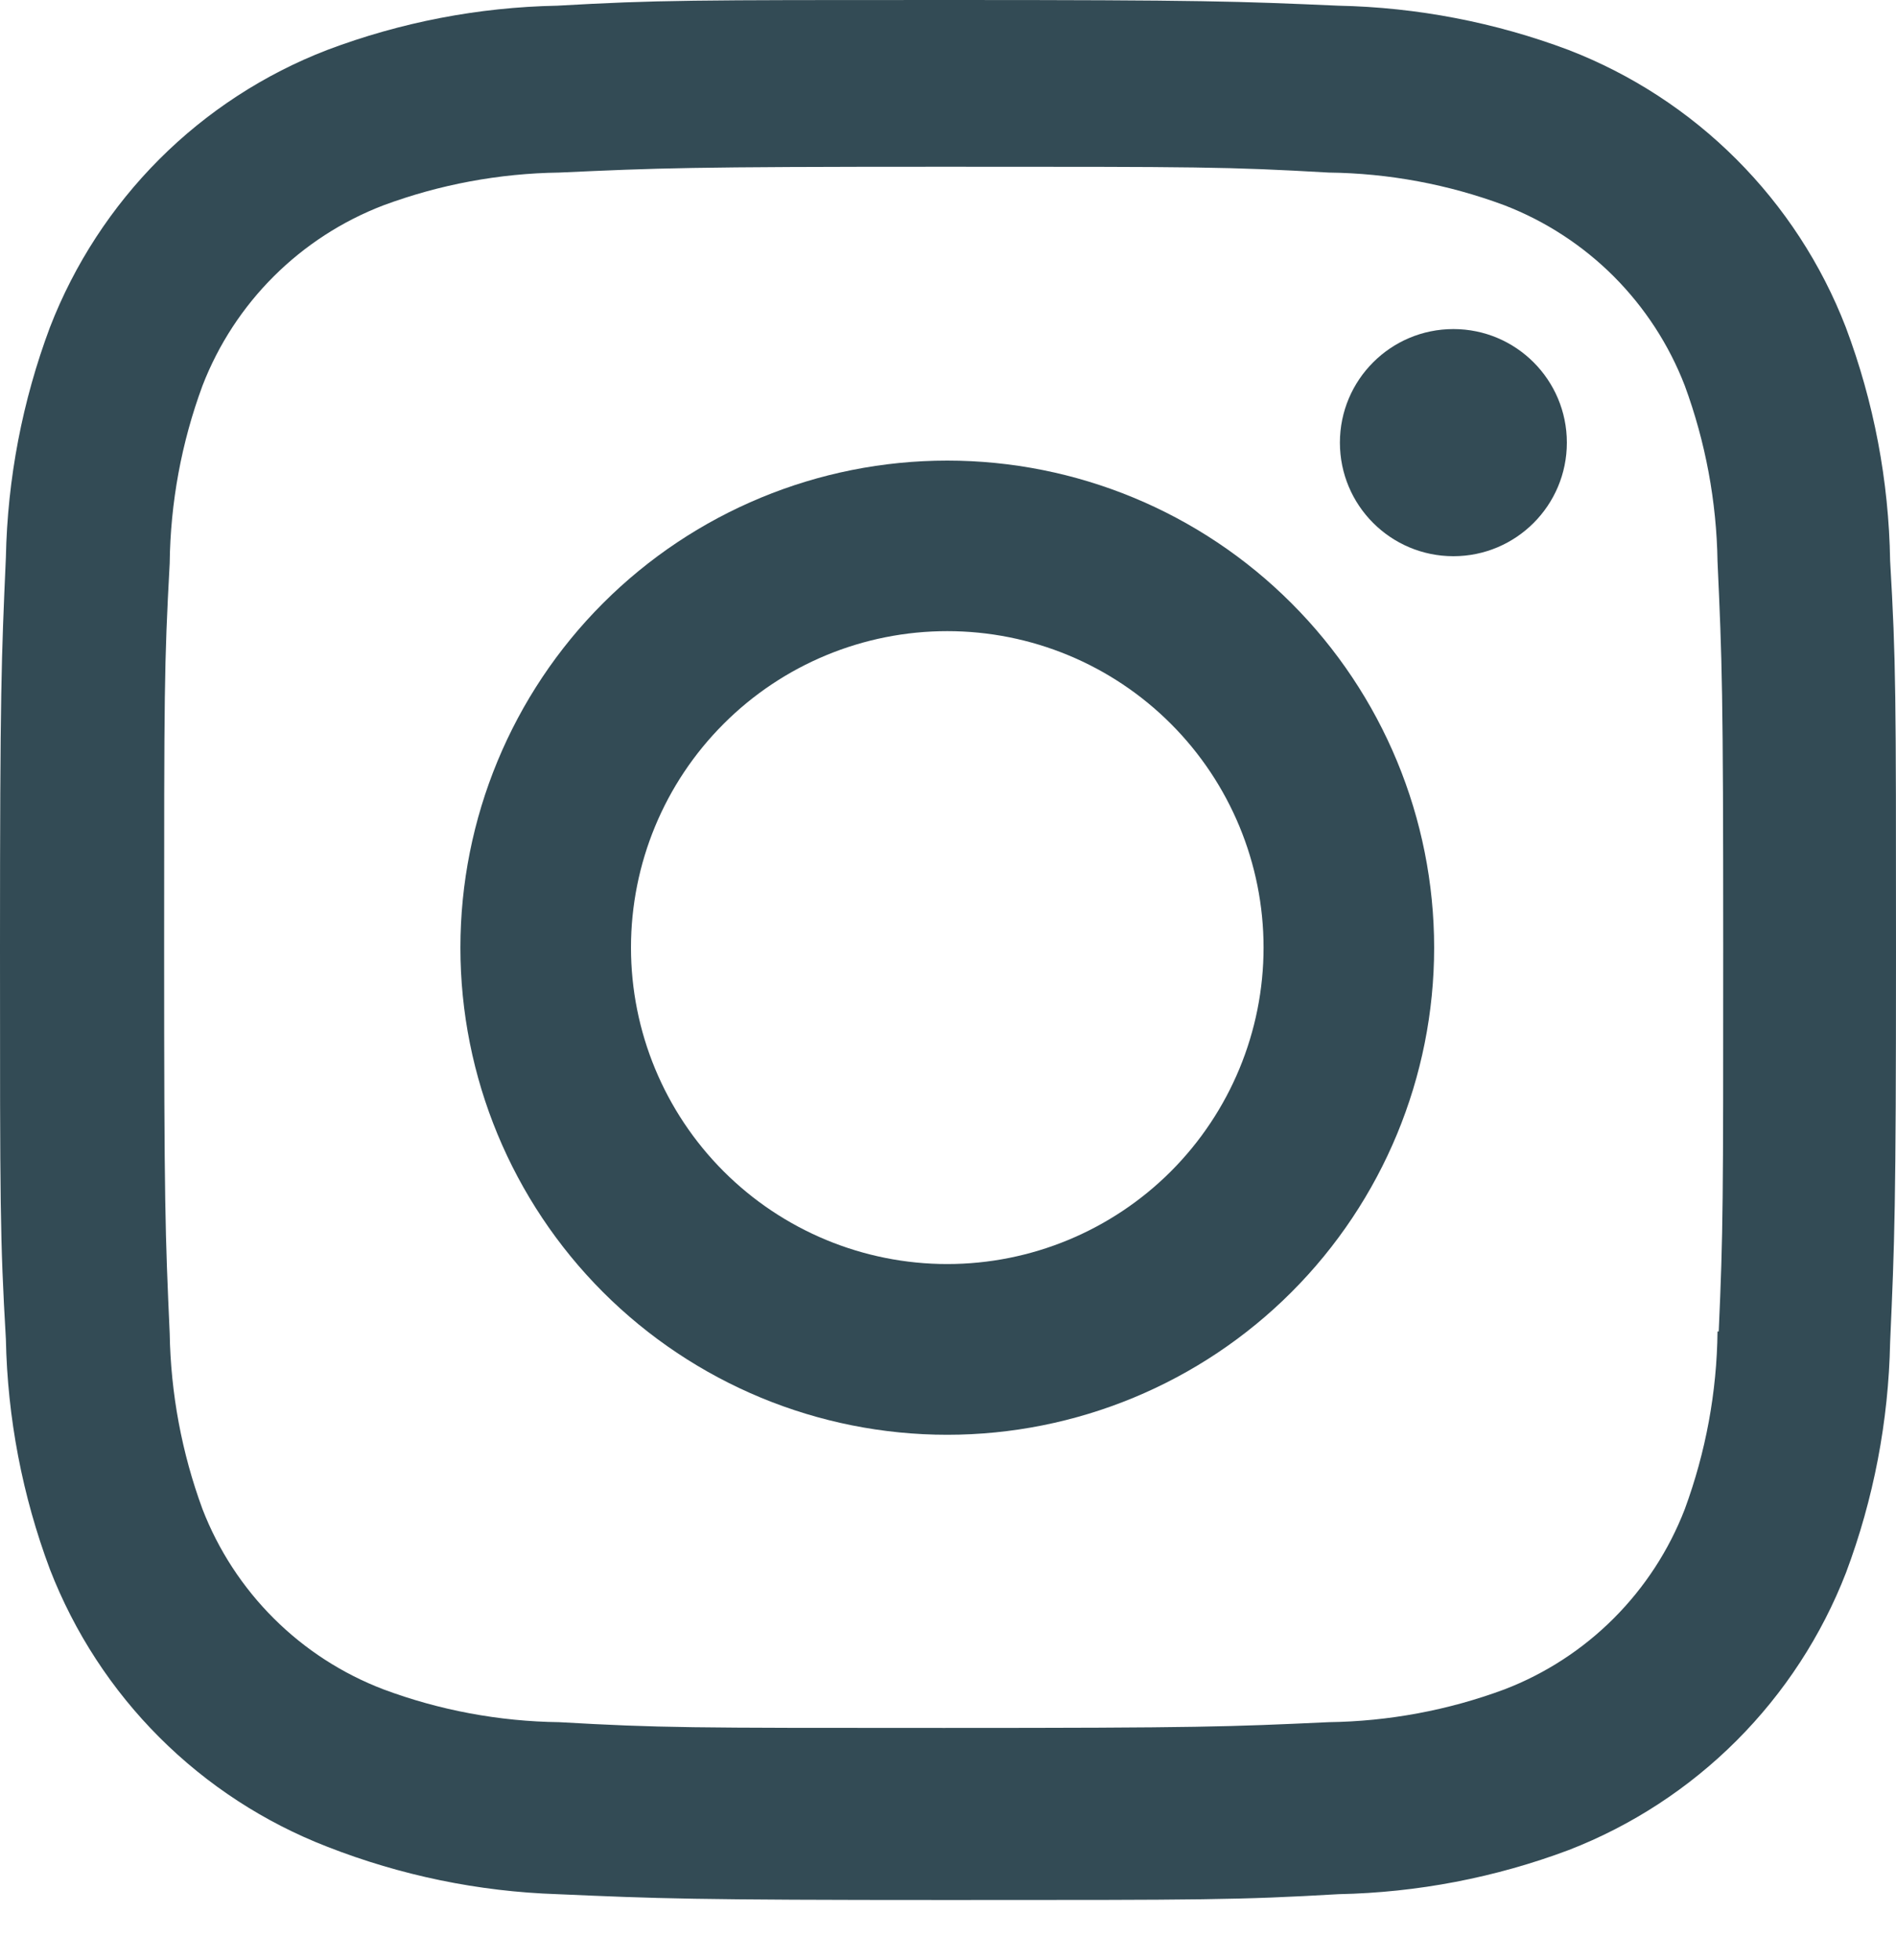
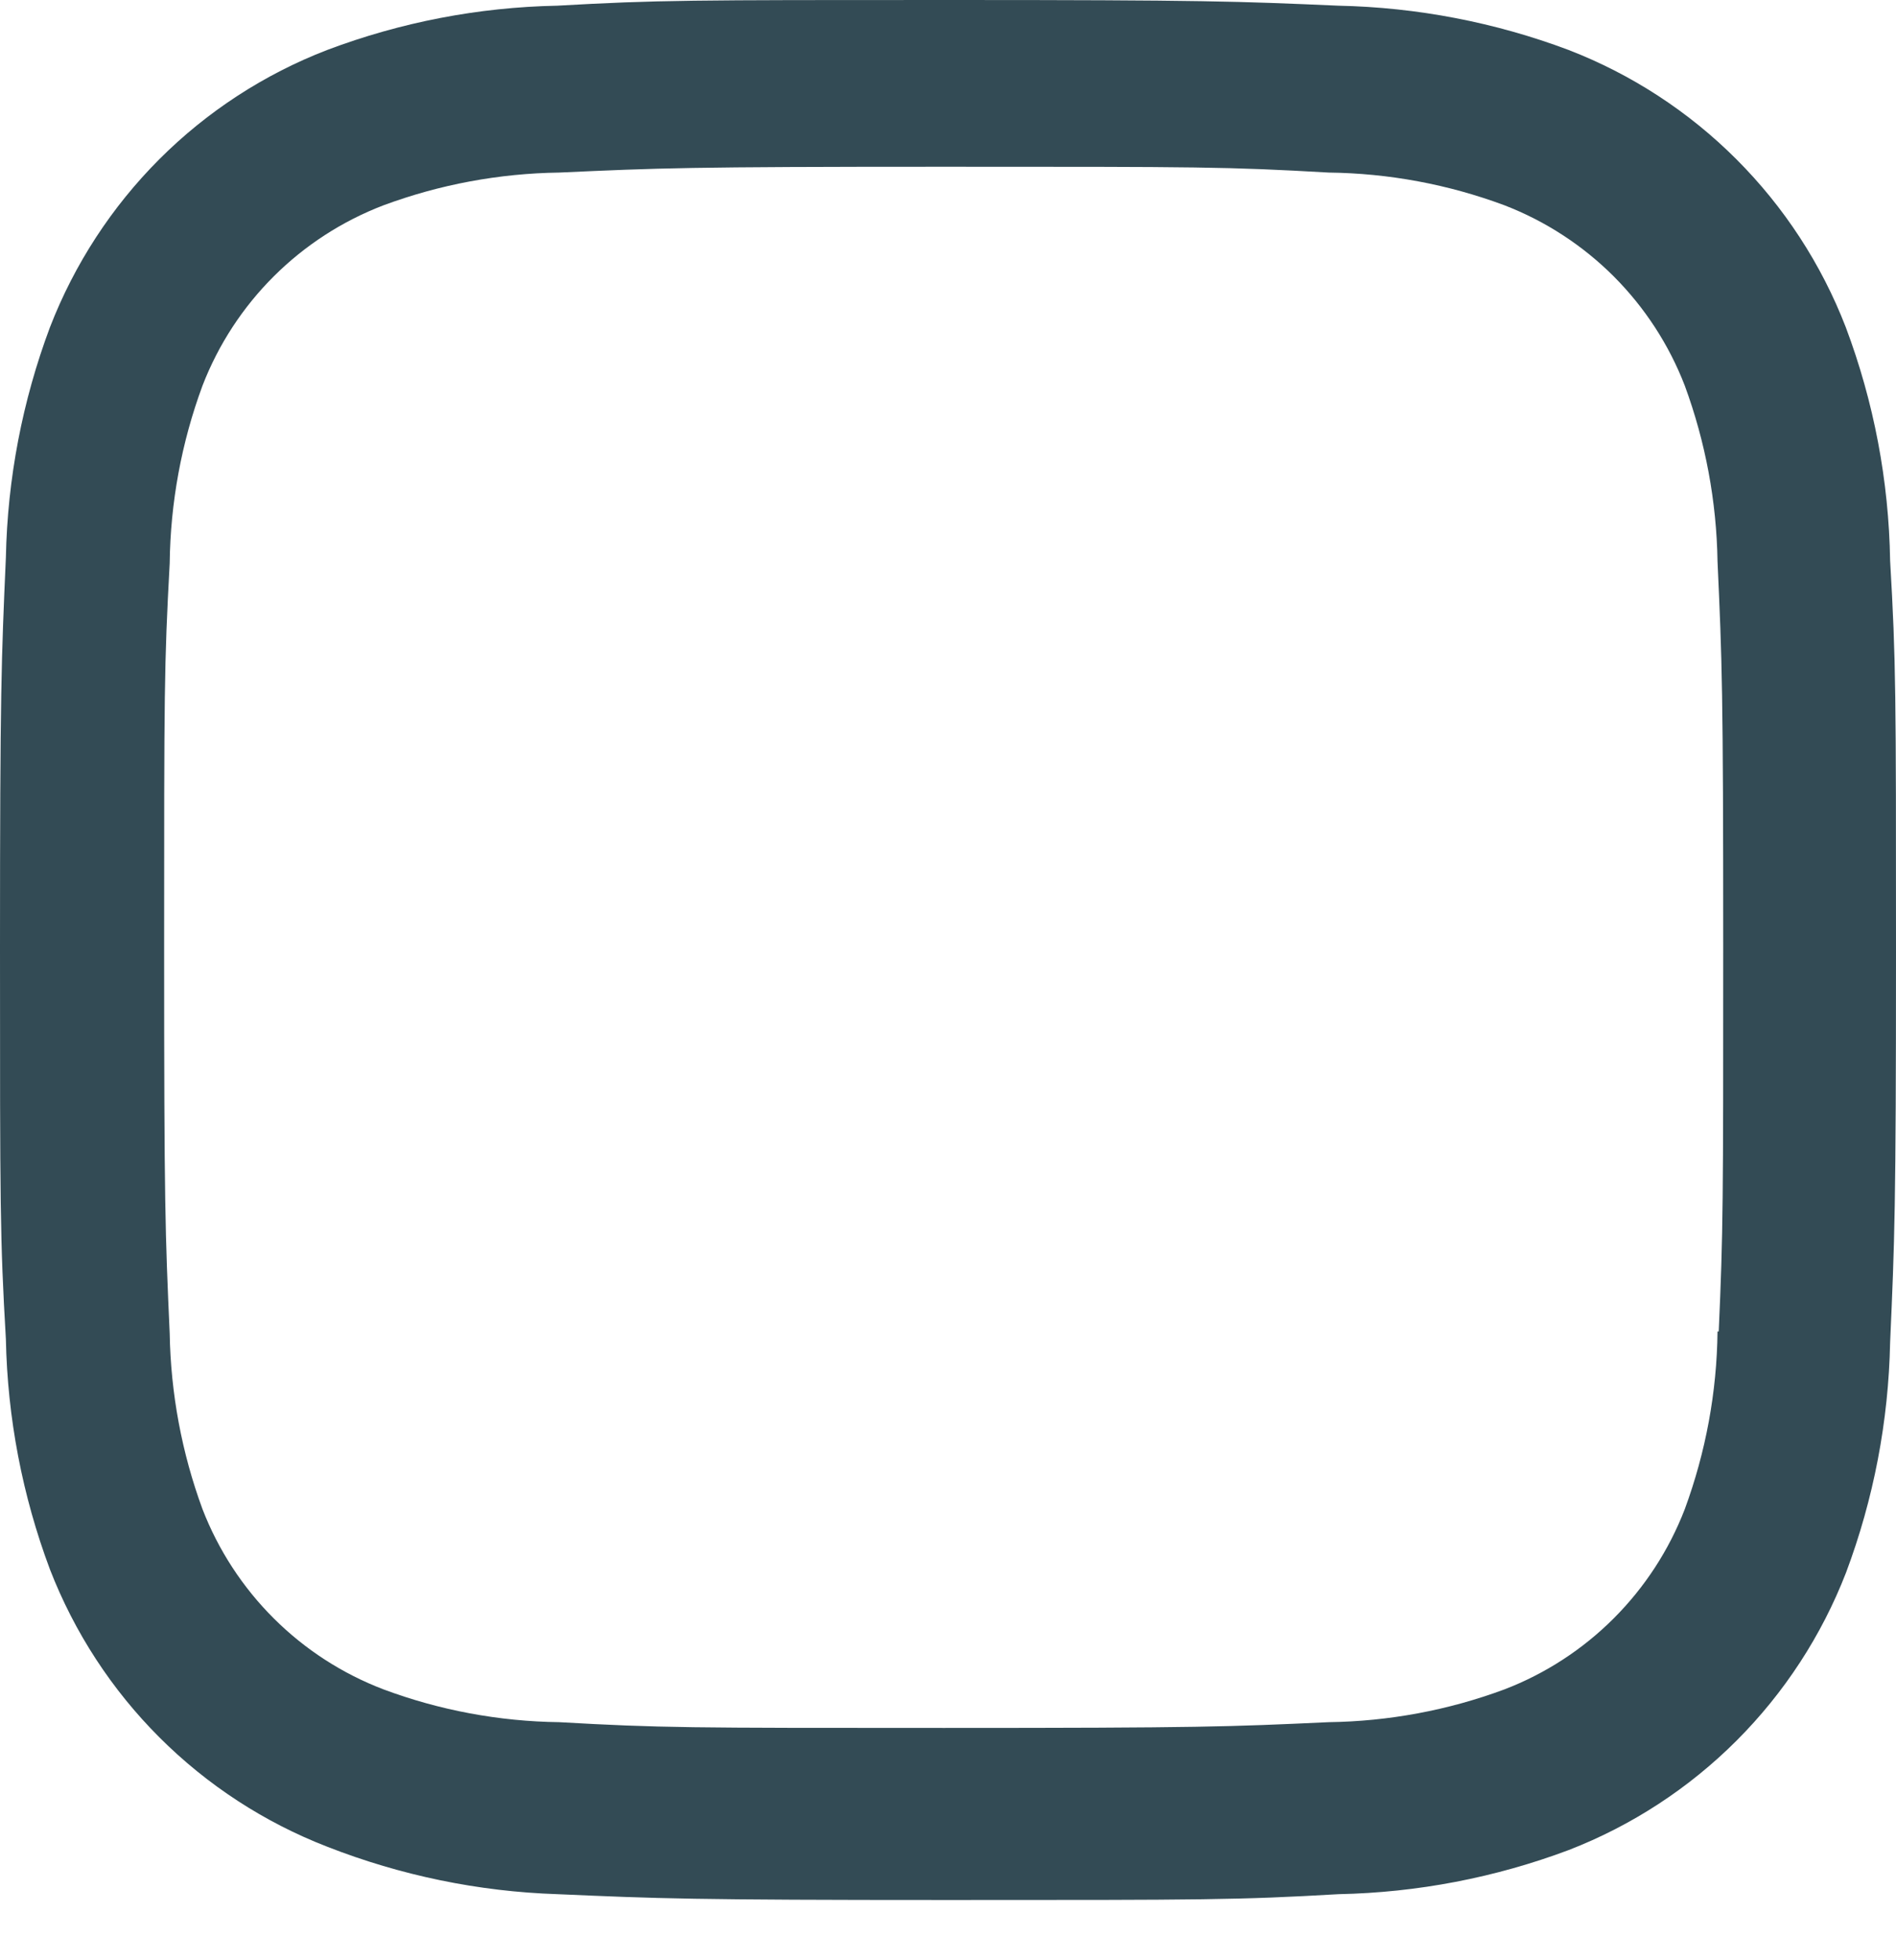
<svg xmlns="http://www.w3.org/2000/svg" width="30" height="31" viewBox="0 0 30 31" fill="none">
-   <path d="M14.988 7.284C12.945 7.284 10.986 8.095 9.541 9.54C8.097 10.984 7.285 12.944 7.285 14.987C7.285 17.03 8.097 18.989 9.541 20.434C10.986 21.878 12.945 22.69 14.988 22.69C17.031 22.69 18.991 21.878 20.435 20.434C21.88 18.989 22.692 17.03 22.692 14.987C22.692 12.944 21.88 10.984 20.435 9.54C18.991 8.095 17.031 7.284 14.988 7.284V7.284ZM14.988 19.99C13.661 19.99 12.388 19.462 11.45 18.524C10.511 17.585 9.984 16.312 9.984 14.985C9.984 13.658 10.511 12.385 11.45 11.447C12.388 10.508 13.661 9.981 14.988 9.981C16.316 9.981 17.588 10.508 18.527 11.447C19.465 12.385 19.993 13.658 19.993 14.985C19.993 16.312 19.465 17.585 18.527 18.524C17.588 19.462 16.316 19.99 14.988 19.99V19.99Z" fill="#334B55" />
-   <path d="M22.997 8.796C23.988 8.796 24.792 7.992 24.792 7C24.792 6.008 23.988 5.204 22.997 5.204C22.005 5.204 21.201 6.008 21.201 7C21.201 7.992 22.005 8.796 22.997 8.796Z" fill="#334B55" />
  <path d="M29.205 5.174C28.82 4.178 28.23 3.274 27.475 2.519C26.72 1.764 25.815 1.175 24.819 0.79C23.653 0.352 22.422 0.116 21.177 0.09C19.573 0.02 19.065 0 14.997 0C10.928 0 10.407 -1.67564e-07 8.816 0.09C7.572 0.114 6.342 0.351 5.178 0.79C4.181 1.174 3.276 1.763 2.521 2.518C1.766 3.274 1.177 4.178 0.791 5.174C0.354 6.34 0.118 7.571 0.093 8.816C0.022 10.419 0 10.927 0 14.997C0 19.065 -1.24121e-08 19.583 0.093 21.177C0.118 22.423 0.353 23.653 0.791 24.821C1.178 25.817 1.767 26.721 2.523 27.476C3.279 28.231 4.183 28.82 5.179 29.205C6.341 29.66 7.572 29.914 8.819 29.955C10.424 30.025 10.932 30.047 15 30.047C19.068 30.047 19.59 30.047 21.181 29.955C22.425 29.93 23.657 29.694 24.822 29.257C25.818 28.871 26.723 28.281 27.478 27.526C28.233 26.771 28.823 25.866 29.209 24.871C29.647 23.704 29.882 22.475 29.907 21.229C29.978 19.626 30 19.118 30 15.048C30 10.979 30 10.462 29.907 8.868C29.887 7.605 29.65 6.356 29.205 5.174V5.174ZM27.176 21.054C27.166 22.014 26.99 22.965 26.658 23.866C26.408 24.514 26.025 25.102 25.534 25.593C25.043 26.084 24.454 26.467 23.806 26.716C22.915 27.047 21.974 27.222 21.024 27.235C19.441 27.308 18.995 27.326 14.937 27.326C10.875 27.326 10.46 27.326 8.848 27.235C7.898 27.223 6.957 27.048 6.067 26.716C5.417 26.468 4.826 26.086 4.333 25.595C3.84 25.104 3.455 24.515 3.204 23.866C2.876 22.975 2.701 22.035 2.685 21.086C2.614 19.503 2.597 19.056 2.597 14.998C2.597 10.938 2.597 10.524 2.685 8.909C2.696 7.95 2.871 6.999 3.204 6.099C3.712 4.785 4.753 3.75 6.067 3.247C6.958 2.917 7.898 2.742 8.848 2.729C10.432 2.657 10.877 2.637 14.937 2.637C18.997 2.637 19.413 2.637 21.024 2.729C21.974 2.74 22.915 2.915 23.806 3.247C24.454 3.497 25.042 3.88 25.534 4.371C26.025 4.863 26.408 5.451 26.658 6.099C26.986 6.99 27.161 7.93 27.176 8.879C27.248 10.464 27.266 10.909 27.266 14.968C27.266 19.026 27.266 19.463 27.195 21.056H27.176V21.054Z" fill="#334B55" />
</svg>